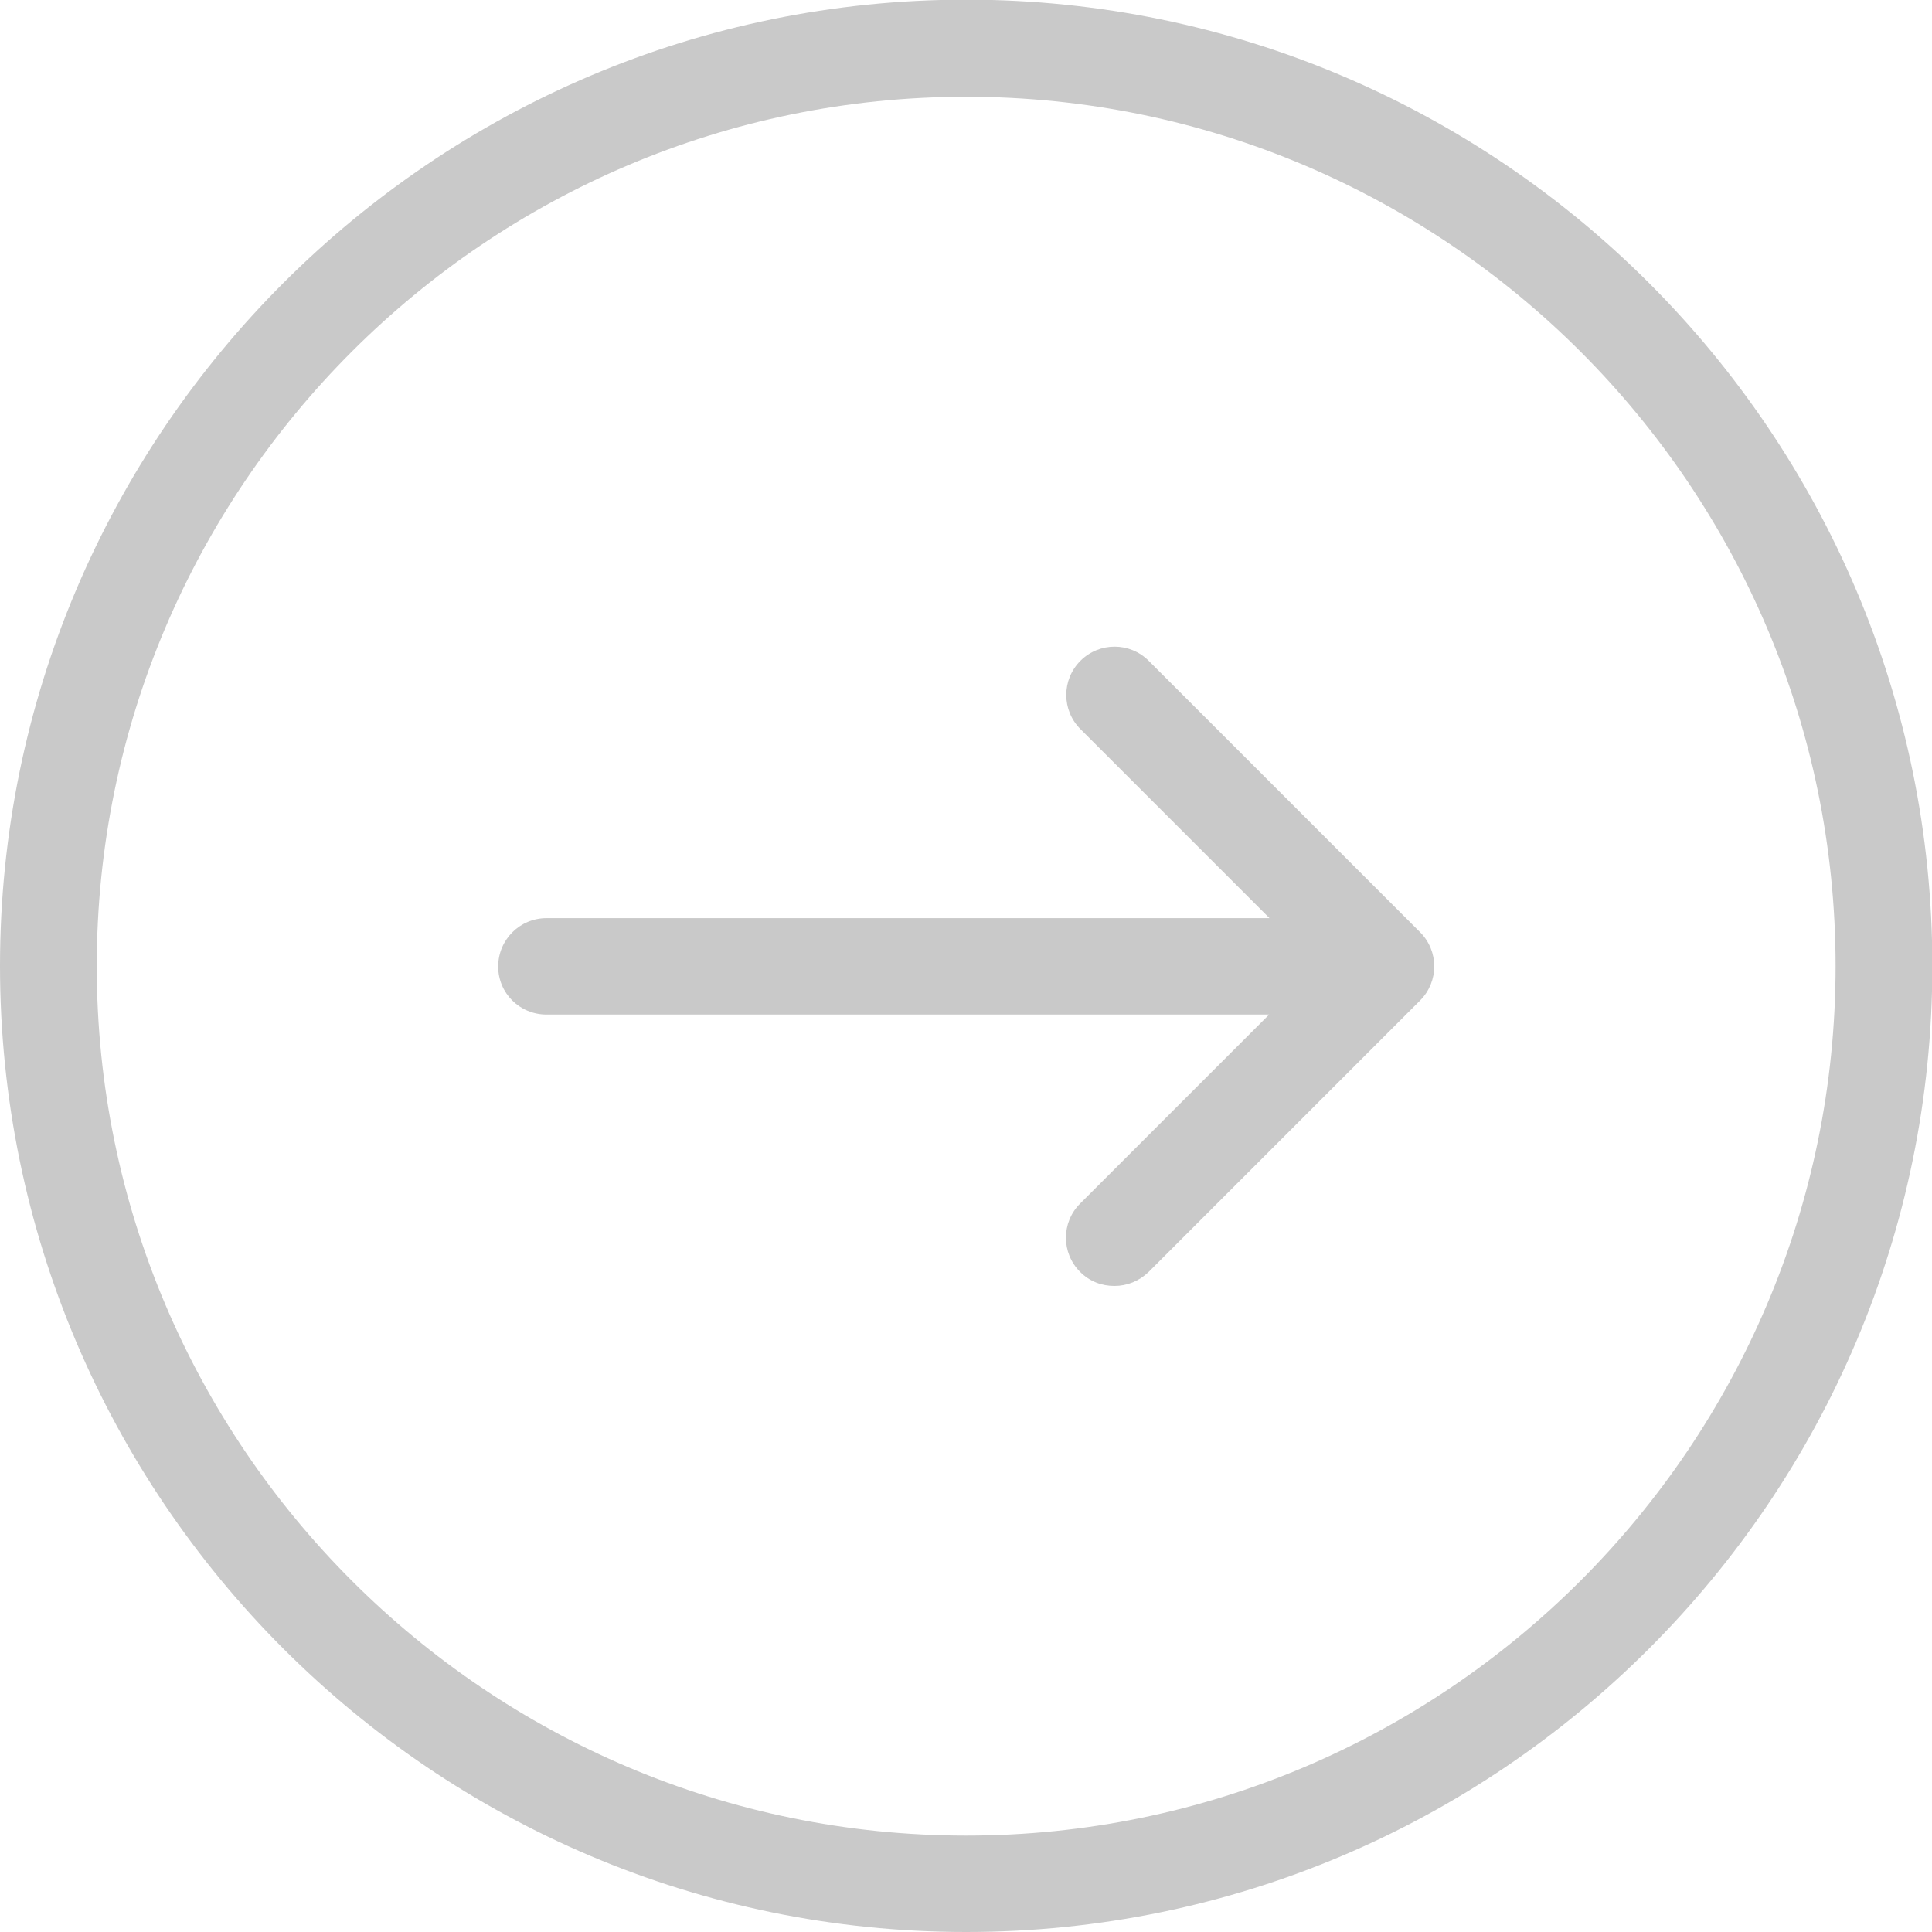
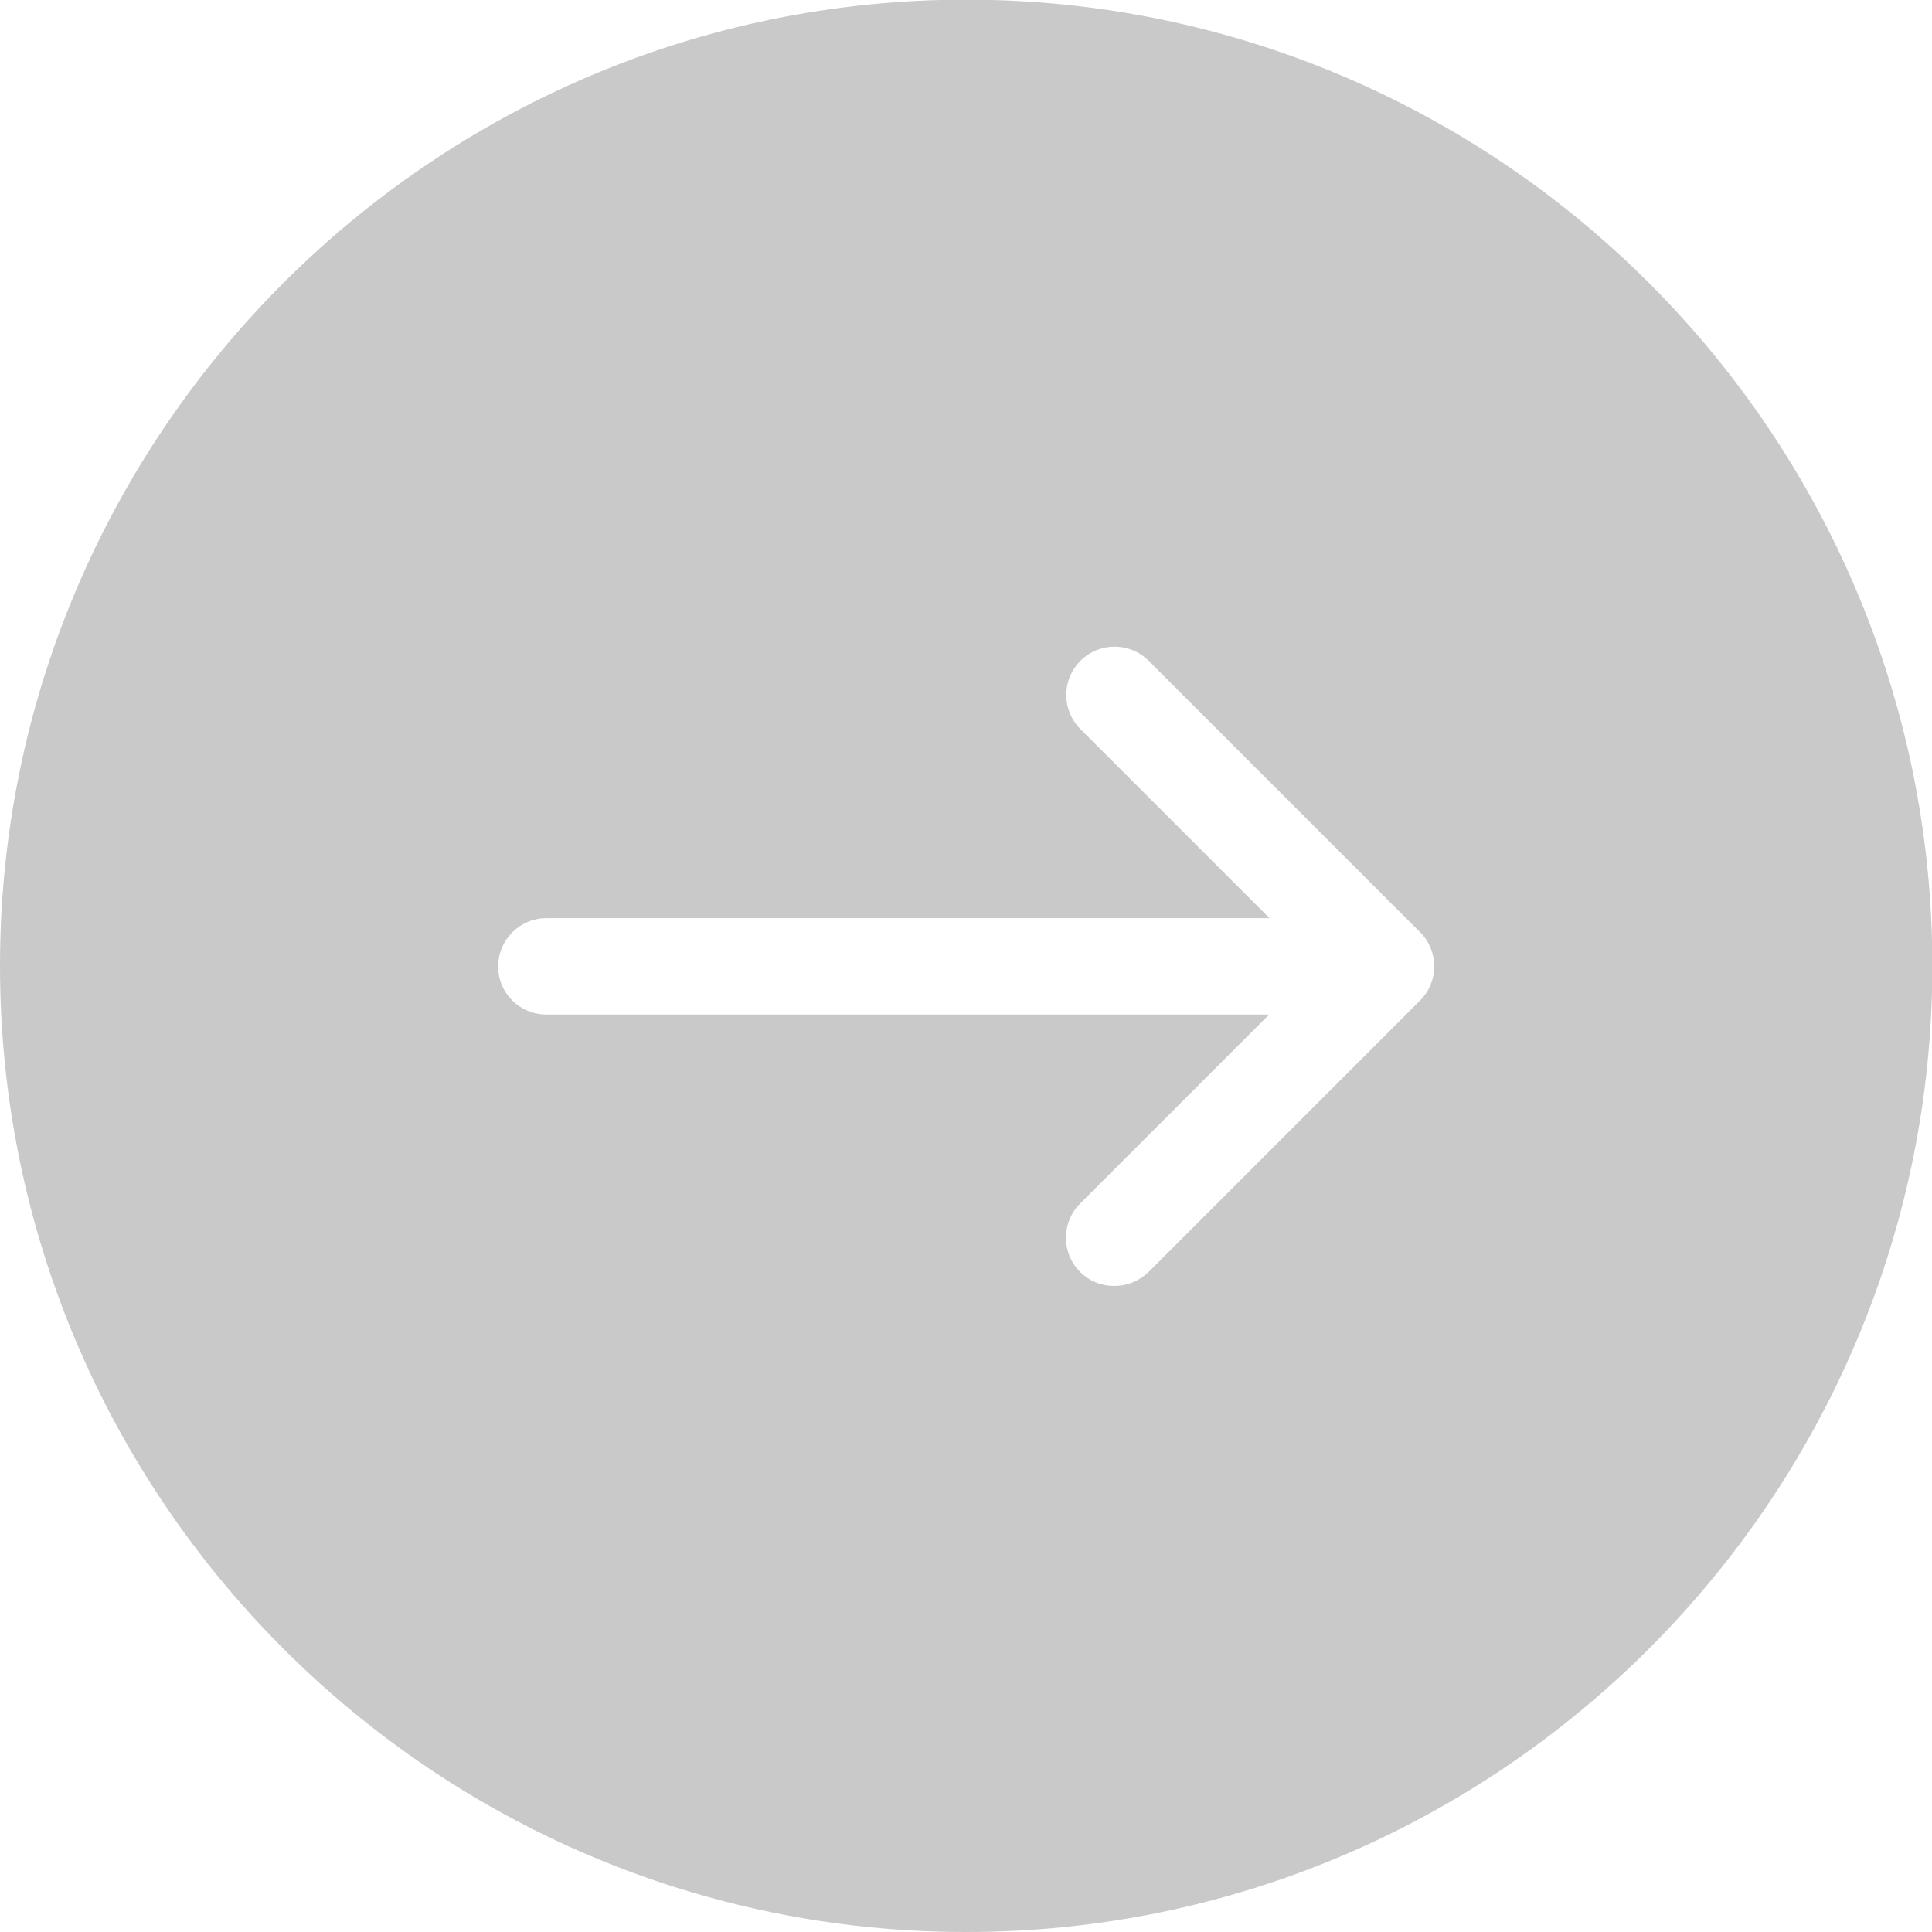
<svg xmlns="http://www.w3.org/2000/svg" xml:space="preserve" width="15.403mm" height="15.403mm" version="1.1" style="shape-rendering:geometricPrecision; text-rendering:geometricPrecision; image-rendering:optimizeQuality; fill-rule:evenodd; clip-rule:evenodd" viewBox="0 0 56.31 56.31">
  <defs>
    <style type="text/css">
   
    .fil0 {fill:#C9C9C9}
   
  </style>
  </defs>
  <g id="Слой_x0020_1">
-     <path class="fil0" d="M28.16 56.31c15.52,0 28.16,-12.63 28.16,-28.16 0,-15.52 -12.63,-28.16 -28.16,-28.16 -15.52,0 -28.16,12.63 -28.16,28.16 0,15.52 12.63,28.16 28.16,28.16zm-12.23 -26.74l21.06 0 -5.51 5.51c-0.55,0.55 -0.55,1.44 0,1.99 0.28,0.28 0.63,0.41 1,0.41 0.37,0 0.72,-0.14 1,-0.41l7.91 -7.91c0.55,-0.55 0.55,-1.44 0,-1.99l-7.91 -7.91c-0.55,-0.55 -1.44,-0.55 -1.99,0 -0.55,0.55 -0.55,1.44 0,1.99l5.51 5.51 -21.07 0c-0.78,0 -1.41,0.63 -1.41,1.41 0,0.78 0.63,1.4 1.41,1.4zm12.23 -26.75c13.97,0 25.34,11.37 25.34,25.34 0,13.97 -11.37,25.34 -25.34,25.34 -13.97,0 -25.34,-11.37 -25.34,-25.34 0,-13.97 11.37,-25.34 25.34,-25.34z" />
+     <path class="fil0" d="M28.16 56.31c15.52,0 28.16,-12.63 28.16,-28.16 0,-15.52 -12.63,-28.16 -28.16,-28.16 -15.52,0 -28.16,12.63 -28.16,28.16 0,15.52 12.63,28.16 28.16,28.16zm-12.23 -26.74l21.06 0 -5.51 5.51c-0.55,0.55 -0.55,1.44 0,1.99 0.28,0.28 0.63,0.41 1,0.41 0.37,0 0.72,-0.14 1,-0.41l7.91 -7.91c0.55,-0.55 0.55,-1.44 0,-1.99l-7.91 -7.91c-0.55,-0.55 -1.44,-0.55 -1.99,0 -0.55,0.55 -0.55,1.44 0,1.99l5.51 5.51 -21.07 0c-0.78,0 -1.41,0.63 -1.41,1.41 0,0.78 0.63,1.4 1.41,1.4zm12.23 -26.75z" />
  </g>
</svg>